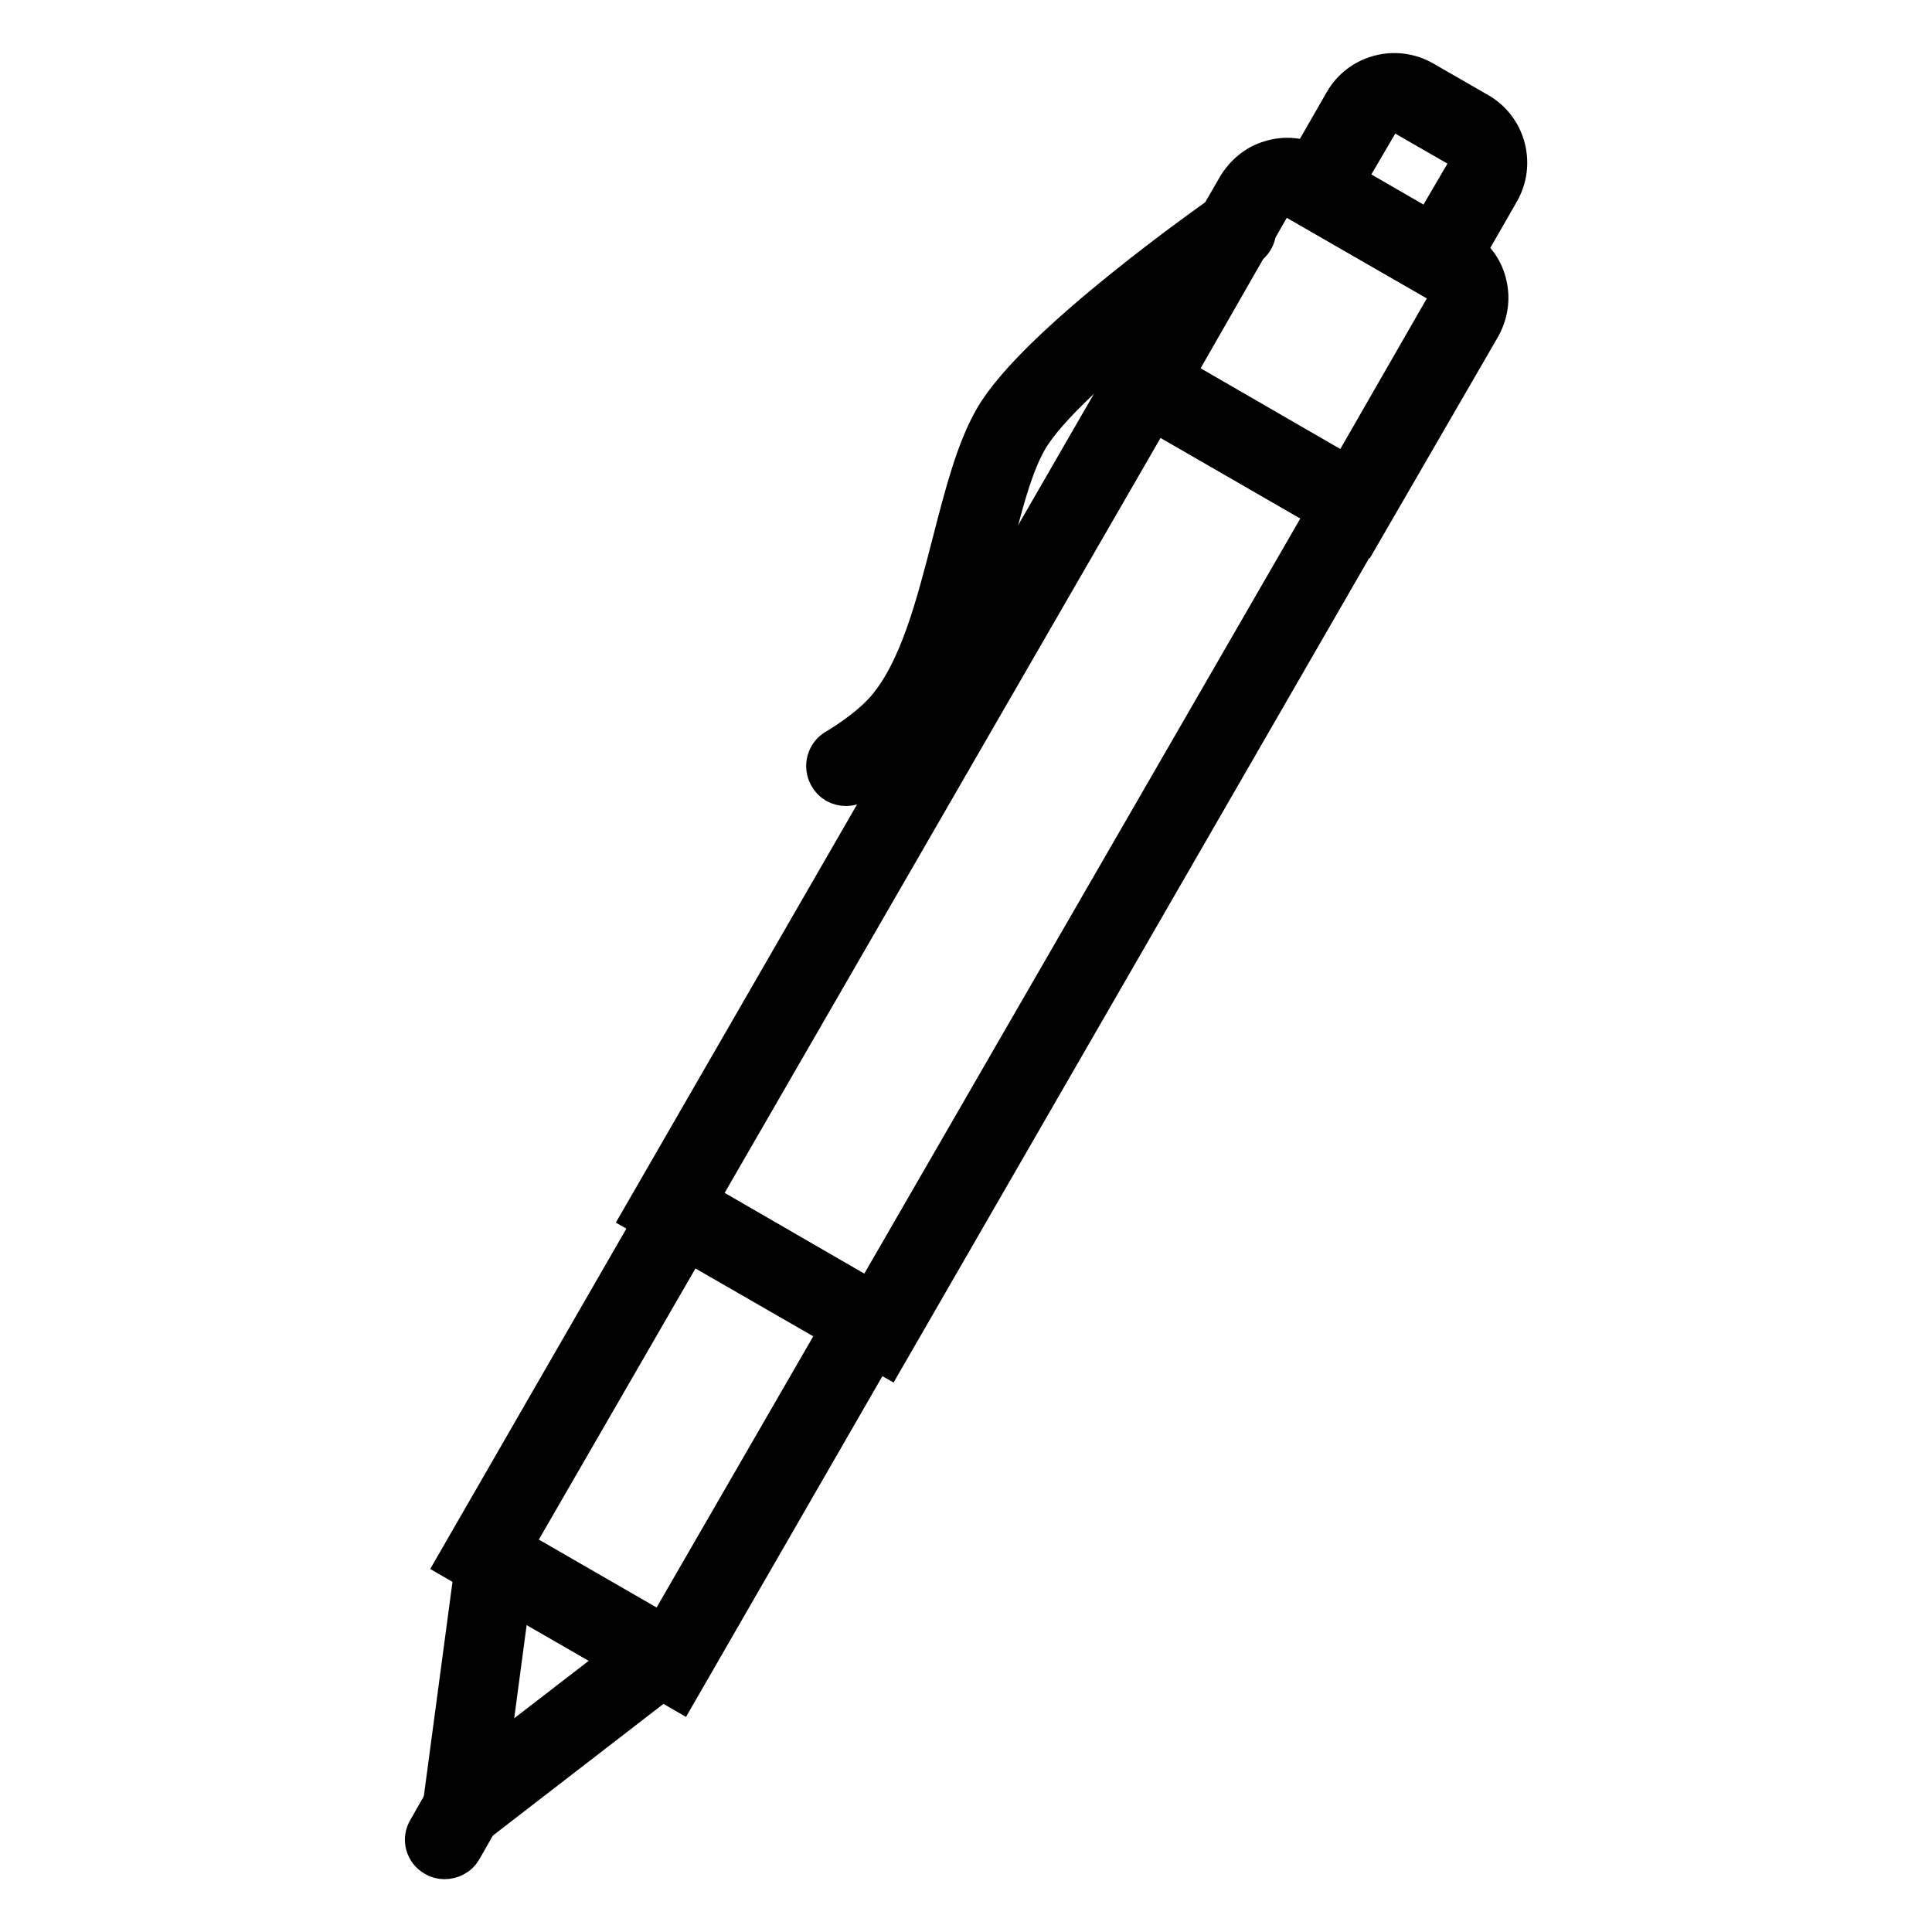
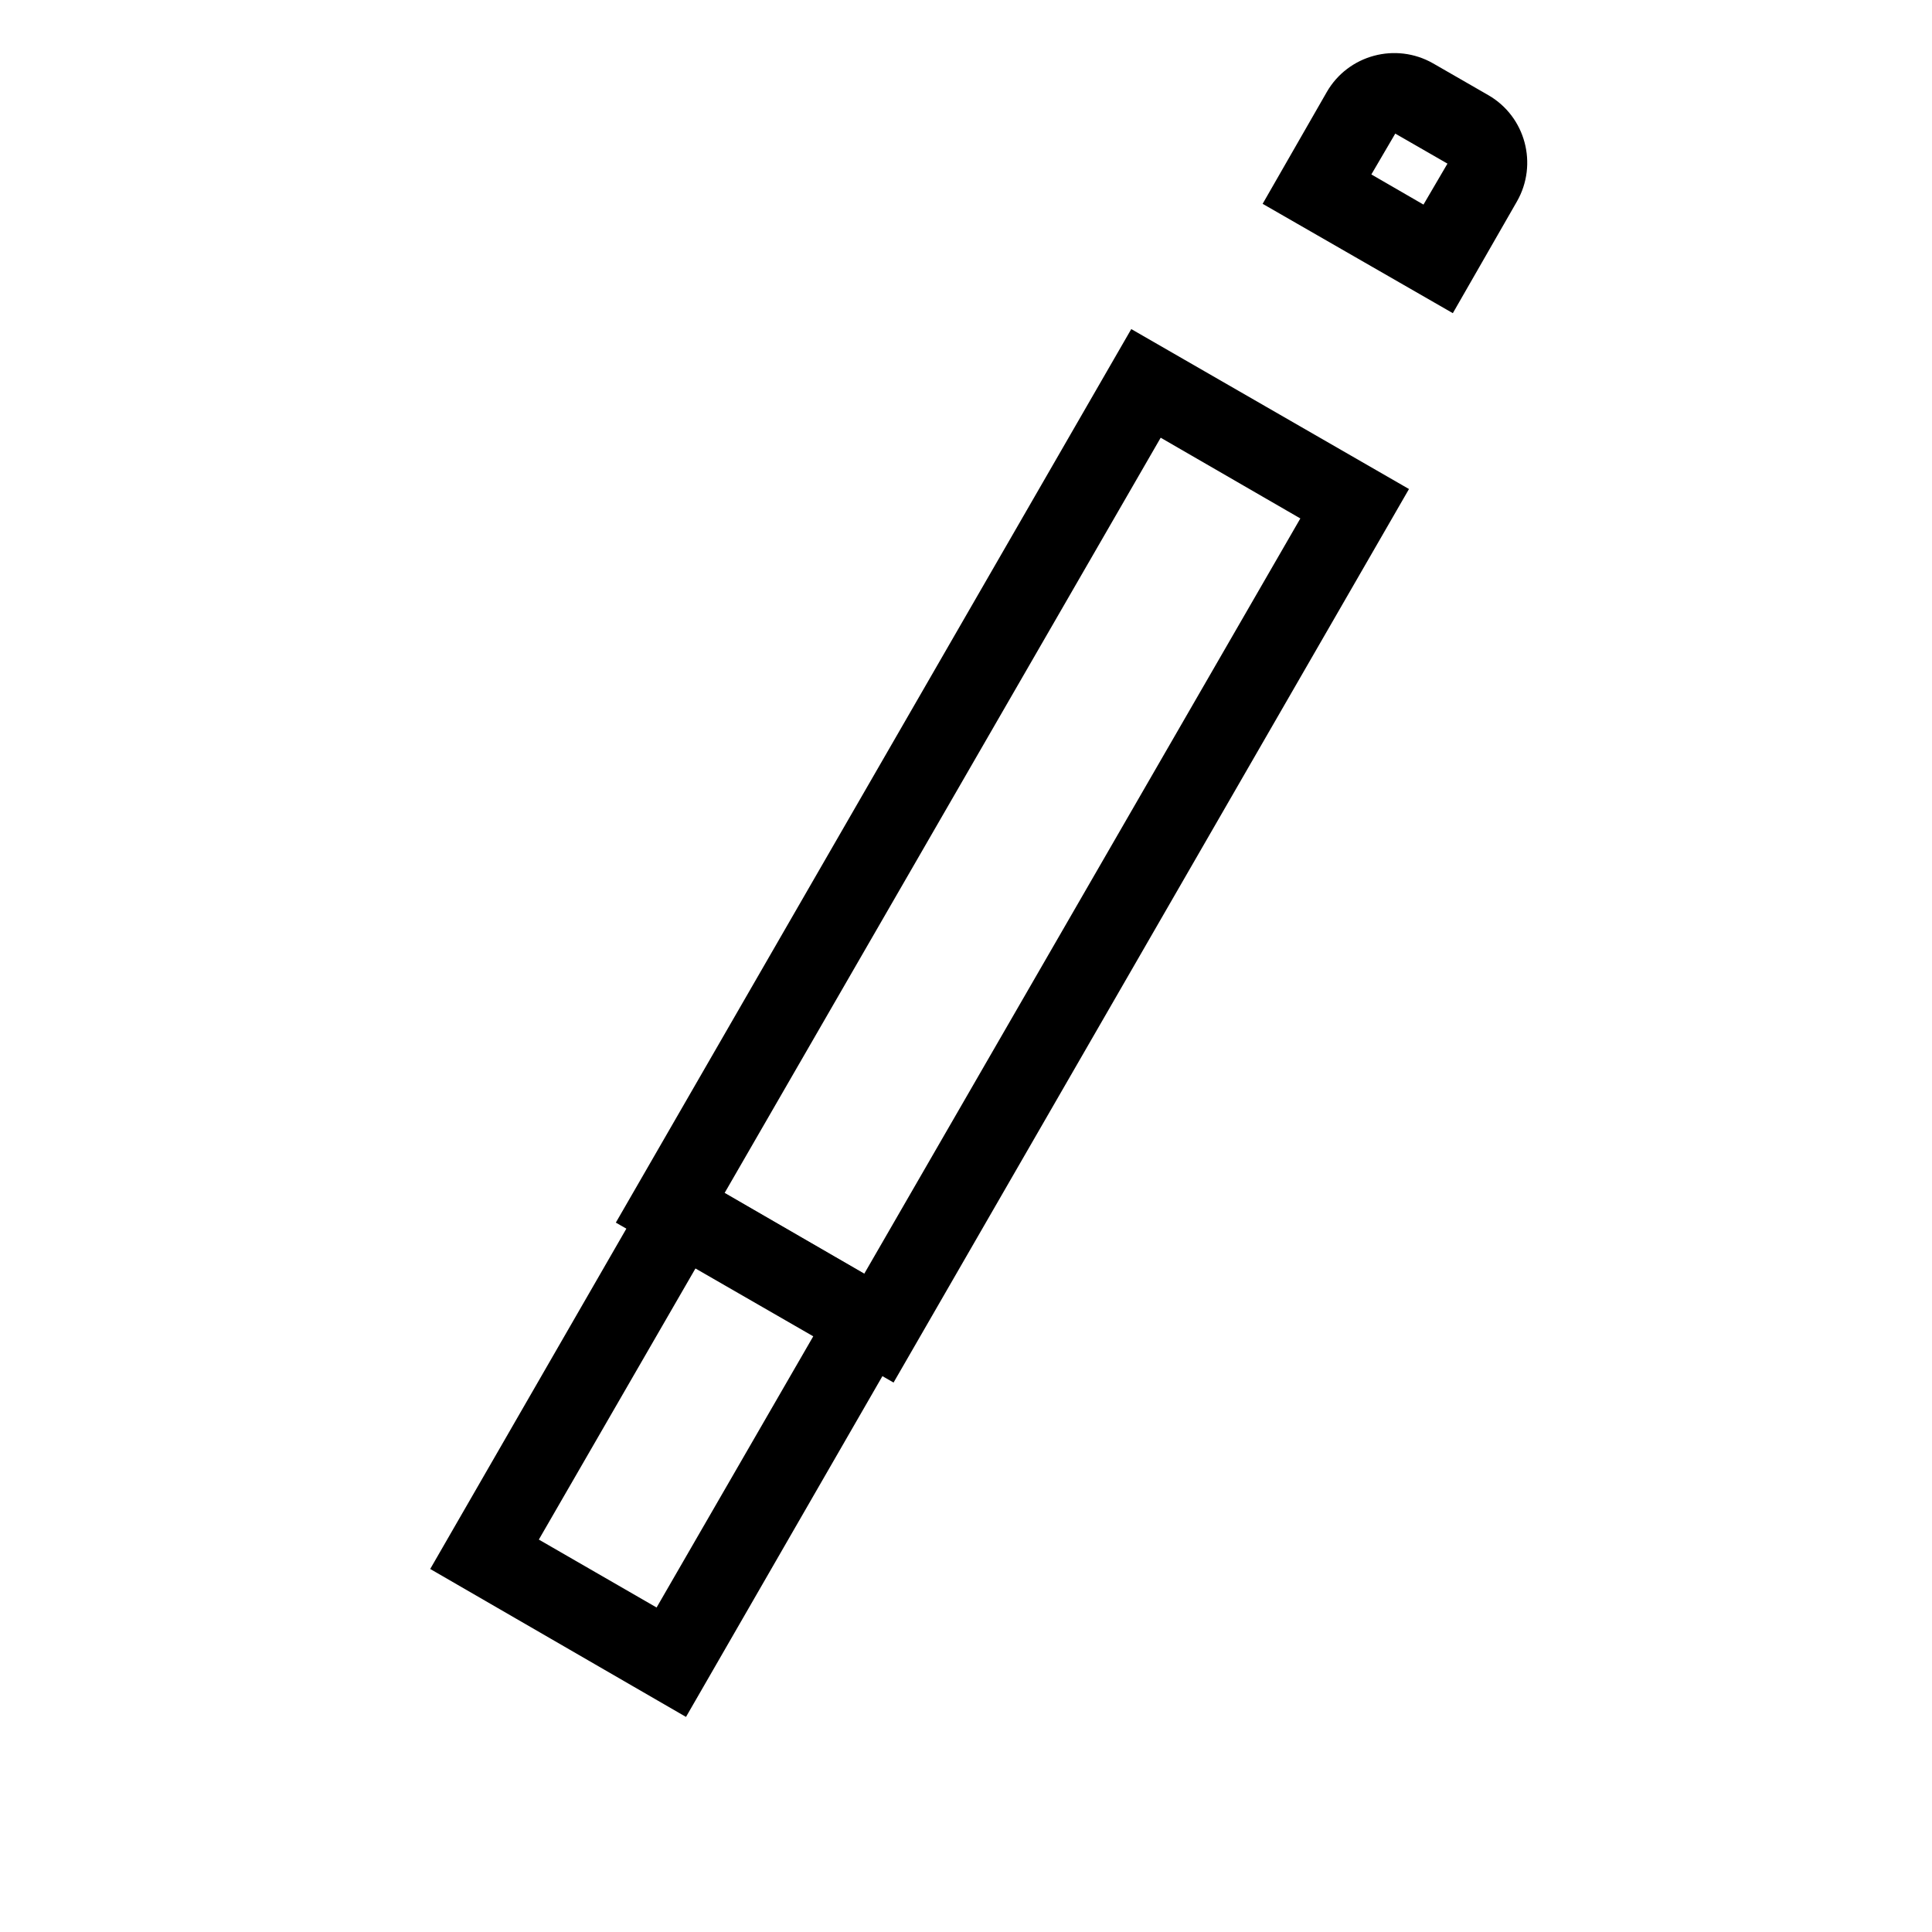
<svg xmlns="http://www.w3.org/2000/svg" version="1.1" x="0px" y="0px" viewBox="0 0 256 256" enable-background="new 0 0 256 256" xml:space="preserve">
  <g>
    <path stroke-width="6" fill-opacity="0" stroke="#000000" d="M117.3,179.1l-31.6-18.2l65.3-113.2l31.6,18.2L117.3,179.1z M91.9,159.2l23.7,13.7l60.8-105.3l-23.7-13.7 L91.9,159.2z" />
-     <path stroke-width="6" fill-opacity="0" stroke="#000000" d="M89.8,223.4l-28.7-16.6l28.3-49.1l28.7,16.6L89.8,223.4z M67.3,205.1l20.8,12l23.8-41.2l-20.8-12 L67.3,205.1z M191.4,37.4l-20-11.5l7-12.2c2-3.5,6.5-4.7,10-2.7l7.3,4.2c3.5,2,4.7,6.5,2.7,10L191.4,37.4L191.4,37.4z M177.6,24.2 l12.1,7l4.8-8.2c0.8-1.3,0.3-3-1-3.8l-7.3-4.2c-1.3-0.8-3-0.3-3.8,1L177.6,24.2z" />
-     <path stroke-width="6" fill-opacity="0" stroke="#000000" d="M180.4,69.9l-31.6-18.2l15.4-26.7c1-1.7,2.5-2.9,4.2-3.4c1.9-0.6,3.8-0.4,5.4,0.5l19.8,11.4 c1.6,0.9,2.7,2.5,3.1,4.4c0.4,1.8,0.1,3.7-0.9,5.4L180.4,69.9L180.4,69.9z M155,49.9l23.7,13.7l13.1-22.8c0.4-0.7,0.5-1.4,0.4-2.1 c-0.1-0.6-0.5-1.1-1-1.4l-19.8-11.4c-0.5-0.3-1.1-0.3-1.7-0.1c-0.7,0.2-1.3,0.7-1.7,1.4L155,49.9L155,49.9z M58.9,246 c-0.4,0-0.8-0.1-1.1-0.3c-1.1-0.6-1.5-2-0.8-3.1l2.9-5.1c0.6-1.1,2-1.5,3.1-0.8c1.1,0.6,1.5,2,0.8,3.1l-2.9,5.1 C60.5,245.6,59.7,246,58.9,246z" />
-     <path stroke-width="6" fill-opacity="0" stroke="#000000" d="M112.1,103.8c-0.8,0-1.6-0.4-2-1.2c-0.6-1.1-0.2-2.5,0.9-3.1c0,0,4-2.3,6.5-5.1c4.6-5.2,6.8-13.9,9-22.4 c1.6-6.2,3.1-12.1,5.5-16.3c5.6-9.8,29.5-26.5,30.5-27.2c1-0.7,2.5-0.5,3.2,0.6c0.7,1,0.5,2.5-0.6,3.2c-0.2,0.2-24,16.8-29.2,25.7 c-2.1,3.6-3.5,9.2-5,15.2c-2.3,9-4.6,18.2-10,24.3c-3.1,3.5-7.5,6-7.7,6.1C112.8,103.7,112.4,103.8,112.1,103.8L112.1,103.8z  M61.2,242c-0.4,0-0.8-0.1-1.1-0.3c-0.8-0.5-1.3-1.4-1.1-2.3l4.4-32.9c0.1-0.7,0.6-1.4,1.3-1.7c0.7-0.3,1.5-0.3,2.1,0.1l21.8,12.6 c0.7,0.4,1.1,1.1,1.1,1.8c0.1,0.8-0.3,1.5-0.9,2l-26.3,20.3C62.2,241.8,61.7,242,61.2,242z M67.4,210.5l-3.2,24l19.2-14.8 L67.4,210.5z" />
+     <path stroke-width="6" fill-opacity="0" stroke="#000000" d="M89.8,223.4l-28.7-16.6l28.3-49.1l28.7,16.6z M67.3,205.1l20.8,12l23.8-41.2l-20.8-12 L67.3,205.1z M191.4,37.4l-20-11.5l7-12.2c2-3.5,6.5-4.7,10-2.7l7.3,4.2c3.5,2,4.7,6.5,2.7,10L191.4,37.4L191.4,37.4z M177.6,24.2 l12.1,7l4.8-8.2c0.8-1.3,0.3-3-1-3.8l-7.3-4.2c-1.3-0.8-3-0.3-3.8,1L177.6,24.2z" />
  </g>
</svg>